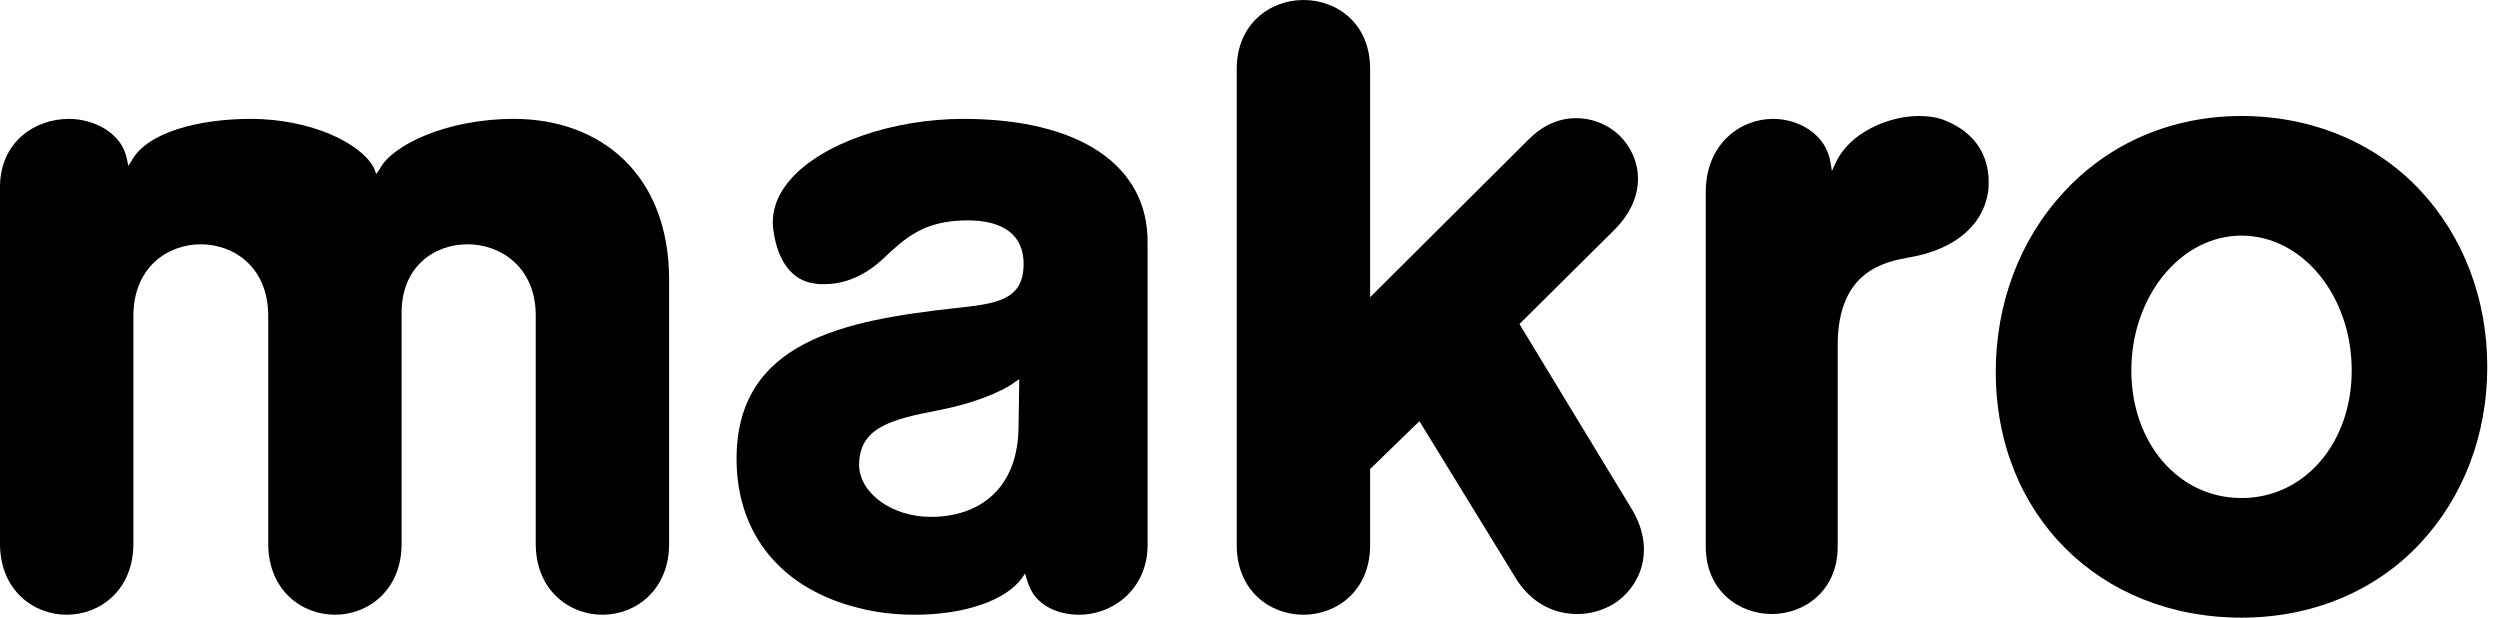
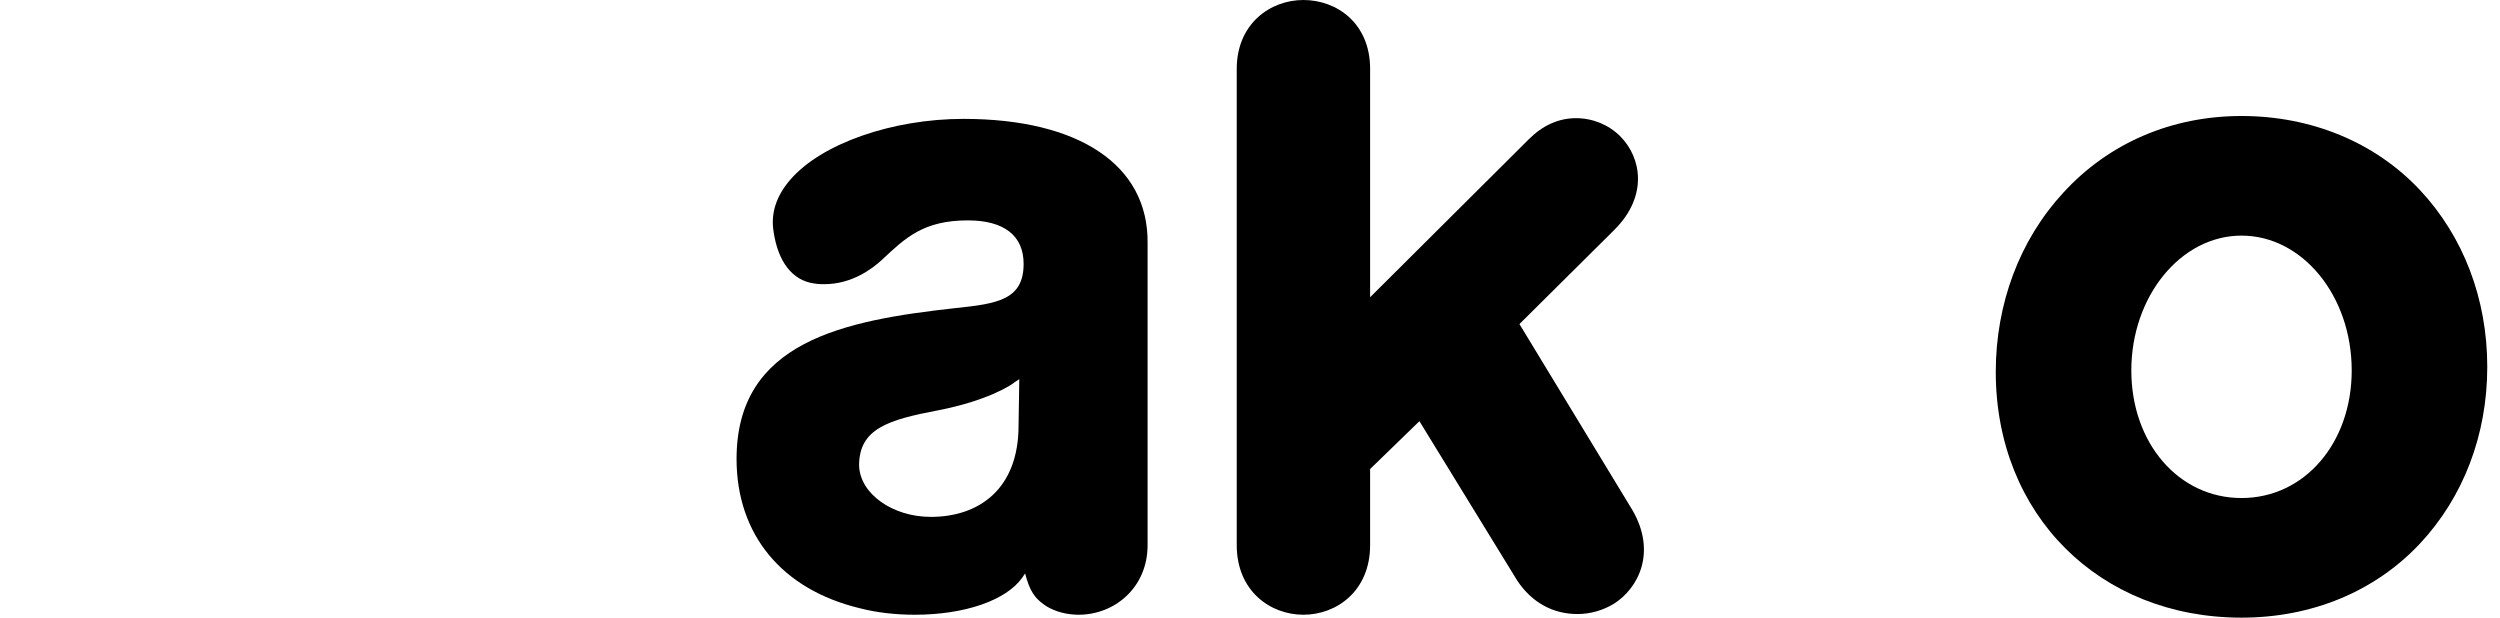
<svg xmlns="http://www.w3.org/2000/svg" width="85" height="21" viewBox="0 0 85 21" fill="none">
  <path d="M51.588 19.743C52.081 20.482 52.795 20.877 53.633 20.877C54.077 20.877 54.496 20.753 54.866 20.532C55.728 19.989 56.32 18.757 55.507 17.352L51.661 11.018L54.89 7.813C56.049 6.655 55.802 5.349 55.088 4.634C54.693 4.239 54.151 4.018 53.584 4.018C52.992 4.018 52.45 4.264 51.982 4.732L46.584 10.106V2.342C46.584 0.789 45.45 0 44.316 0C43.183 0 42.049 0.813 42.049 2.342V18.535C42.049 20.088 43.183 20.901 44.316 20.901C45.45 20.901 46.584 20.088 46.584 18.535V15.947L48.26 14.32L51.588 19.743Z" fill="black" />
-   <path d="M60.288 4.042C59.154 4.042 57.996 4.905 57.996 6.532V18.584C57.996 20.088 59.13 20.877 60.239 20.877C61.348 20.877 62.482 20.088 62.482 18.584V11.732C62.482 9.169 64.133 8.898 64.922 8.75C66.5 8.479 67.486 7.616 67.609 6.408C67.683 5.349 67.19 4.535 66.179 4.116C65.908 3.993 65.588 3.944 65.243 3.944C64.207 3.944 62.876 4.511 62.408 5.546L62.285 5.817L62.236 5.521C62.088 4.56 61.151 4.042 60.288 4.042Z" fill="black" />
  <path d="M76.211 21C71.38 21 67.856 17.5 67.856 12.644C67.856 10.327 68.669 8.158 70.148 6.556C71.701 4.856 73.845 3.944 76.211 3.944C78.577 3.944 80.746 4.831 82.275 6.458C83.753 8.035 84.567 10.155 84.567 12.472C84.567 14.789 83.753 16.908 82.275 18.486C80.746 20.113 78.602 21 76.211 21ZM76.211 8.011C74.141 8.011 72.465 10.081 72.465 12.595C72.465 15.06 74.067 16.933 76.211 16.933C78.356 16.933 79.958 15.06 79.958 12.595C79.958 10.056 78.281 8.011 76.211 8.011Z" fill="black" />
-   <path d="M15.898 8.306C17.007 8.306 18.215 9.07 18.215 10.722V18.486C18.215 20.063 19.349 20.901 20.482 20.901C21.616 20.901 22.75 20.063 22.75 18.486V9.514C22.75 5.915 20.408 4.042 17.475 4.042C15.158 4.042 13.31 4.954 12.915 5.743L12.792 5.915L12.718 5.718C12.275 4.856 10.549 4.042 8.528 4.042C6.729 4.042 5.004 4.511 4.486 5.447L4.363 5.644L4.313 5.398C4.141 4.511 3.18 4.042 2.342 4.042C1.183 4.042 0 4.831 0 6.359V18.486C0 20.063 1.134 20.901 2.268 20.901C3.401 20.901 4.535 20.063 4.535 18.486V10.746C4.535 9.07 5.718 8.306 6.827 8.306C7.937 8.306 9.12 9.07 9.12 10.746V18.486C9.12 20.063 10.254 20.901 11.387 20.901C12.521 20.901 13.655 20.063 13.655 18.486V10.746C13.606 9.07 14.764 8.306 15.898 8.306Z" fill="black" />
  <path d="M34.631 14.468C34.631 16.637 33.275 17.574 31.649 17.574C30.342 17.574 29.233 16.785 29.209 15.824C29.209 14.567 30.219 14.271 31.895 13.951C33.547 13.63 34.36 13.113 34.508 12.989L34.656 12.891L34.631 14.468ZM32.758 4.042C30.342 4.042 27.927 4.88 26.867 6.113C26.399 6.655 26.201 7.246 26.3 7.863C26.448 8.898 26.941 9.539 27.68 9.637C27.803 9.662 27.927 9.662 28.025 9.662C28.962 9.662 29.652 9.144 29.997 8.824C30.786 8.084 31.402 7.493 32.906 7.493C34.138 7.493 34.803 8.011 34.803 8.972C34.803 10.204 33.892 10.327 32.487 10.475C28.691 10.894 25.043 11.609 25.043 15.602C25.043 18.166 26.571 20.039 29.233 20.68C29.8 20.827 30.441 20.901 31.106 20.901C32.807 20.901 34.212 20.408 34.754 19.644L34.853 19.497L34.902 19.669C35.075 20.261 35.321 20.433 35.568 20.606C35.888 20.803 36.282 20.901 36.677 20.901C37.885 20.901 39.018 19.989 39.018 18.535V8.257C39.043 5.62 36.701 4.042 32.758 4.042Z" fill="black" />
</svg>